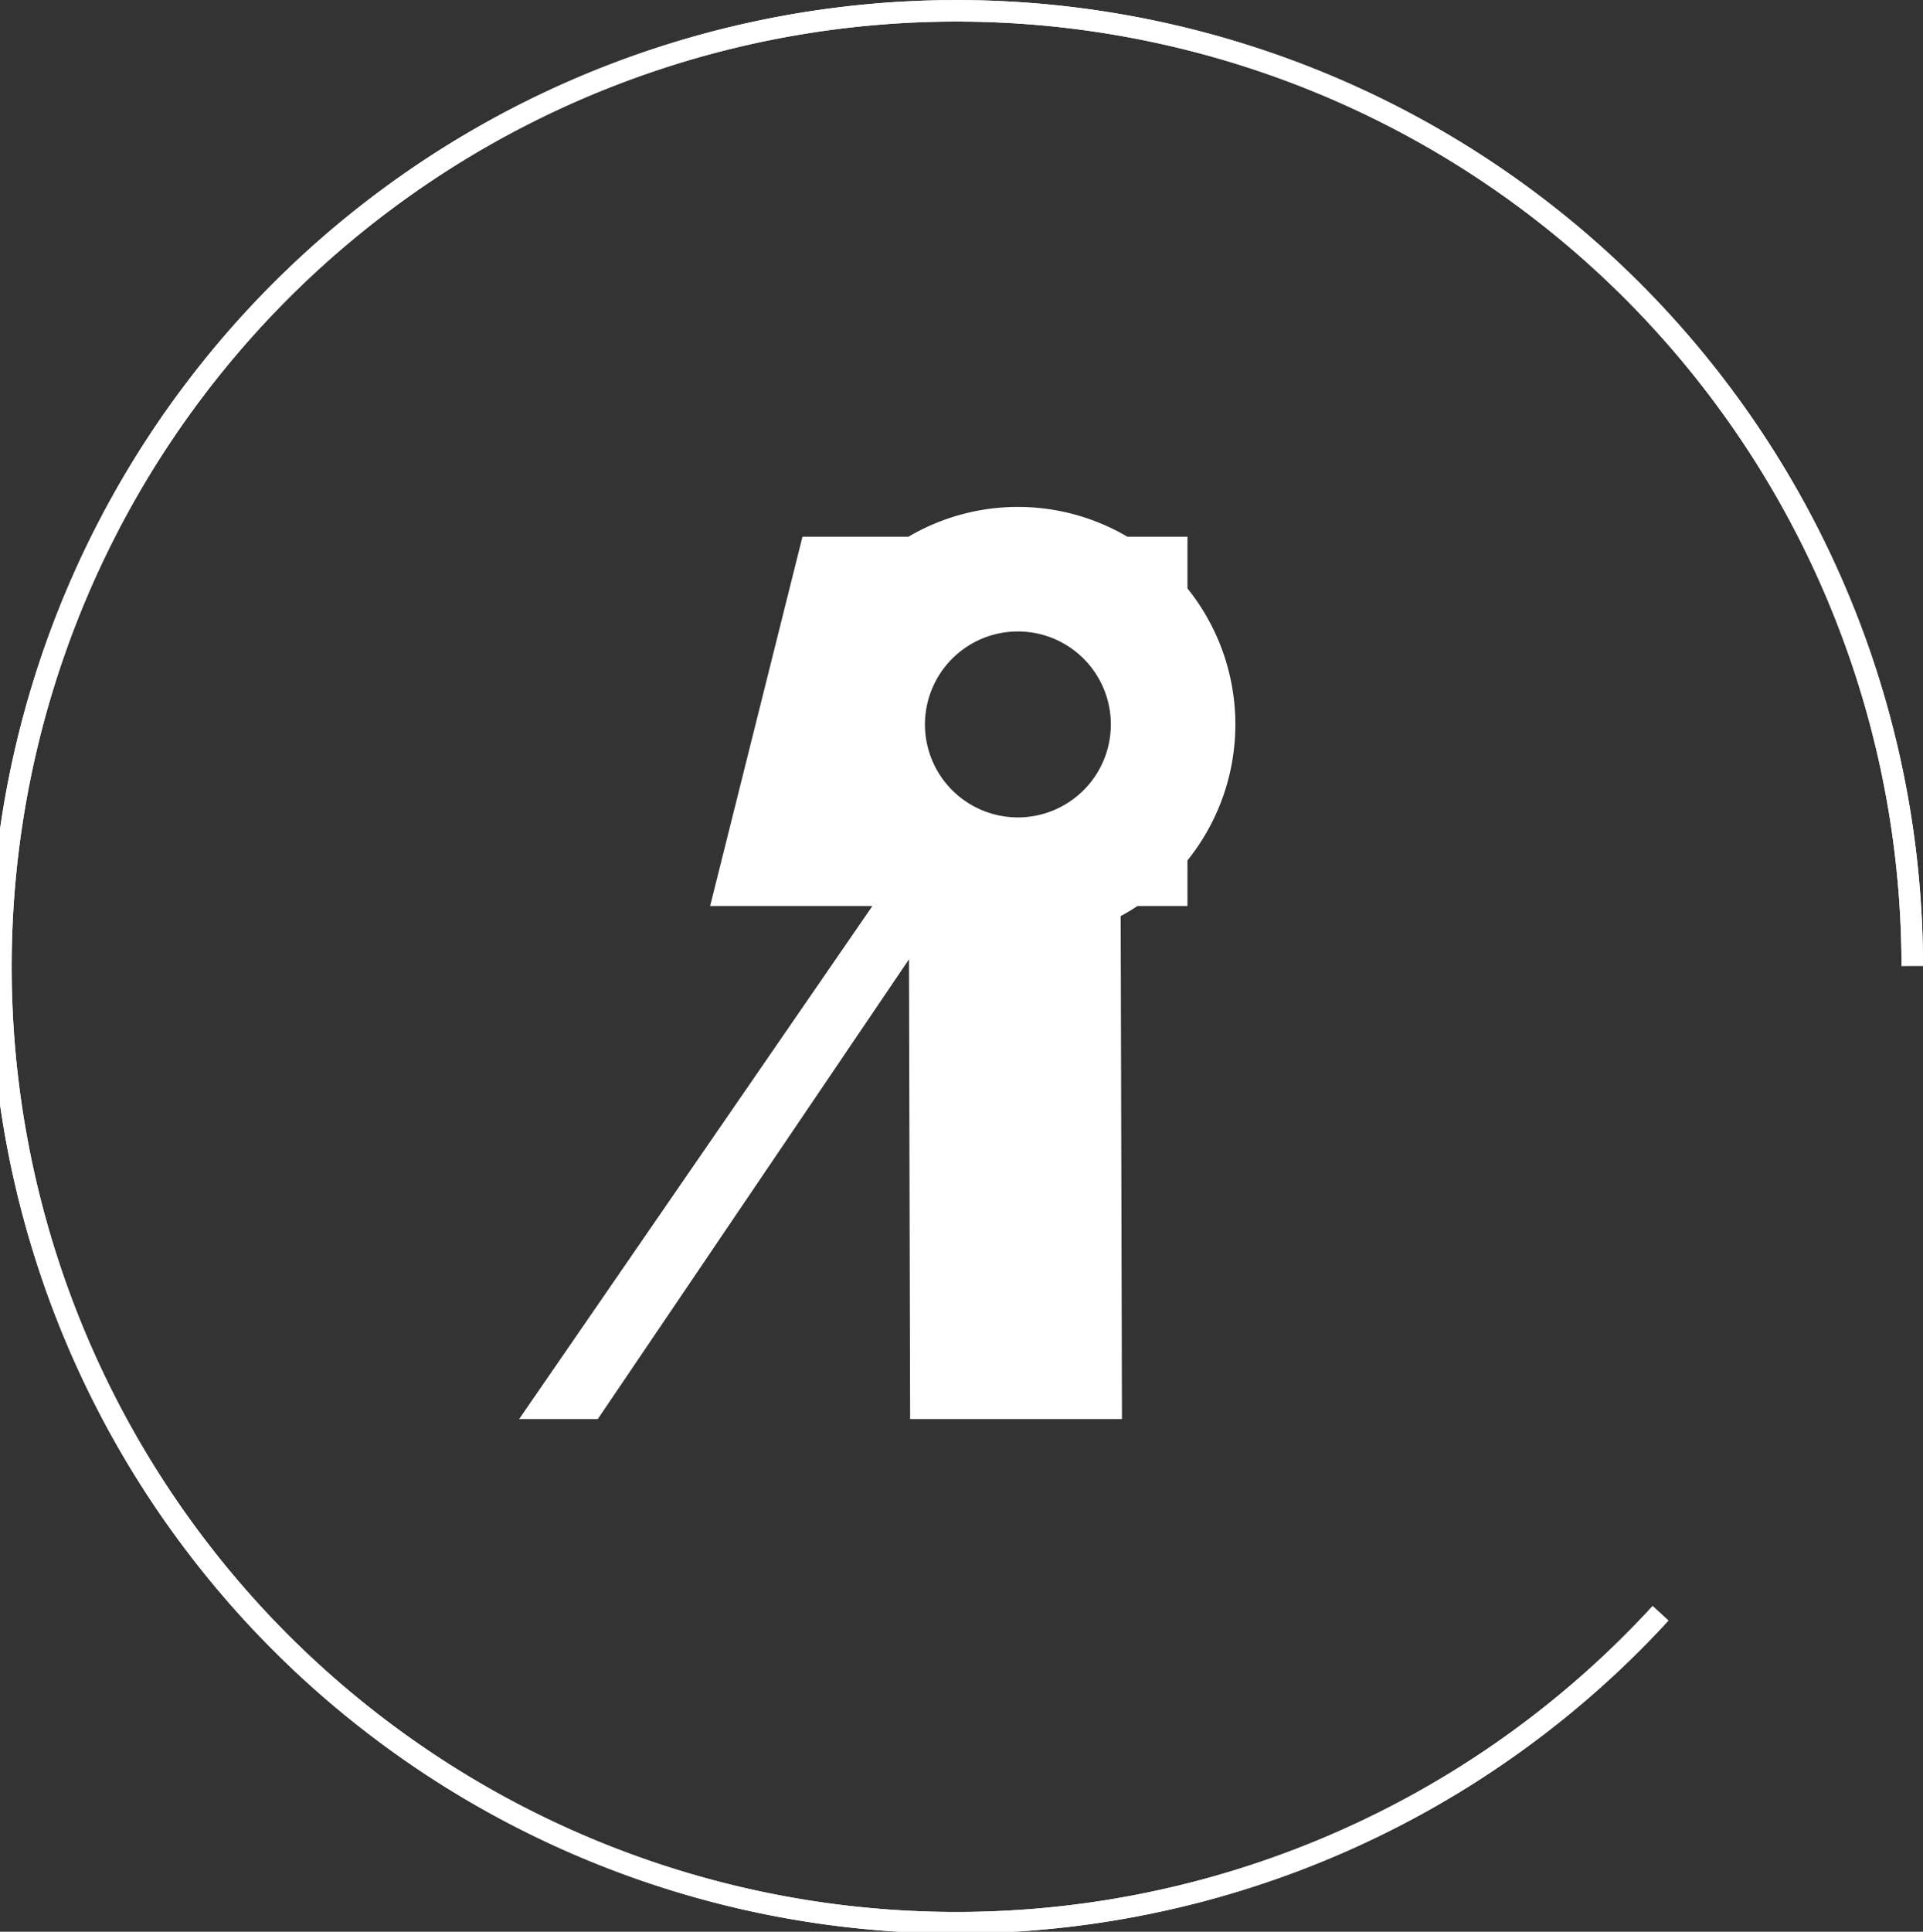
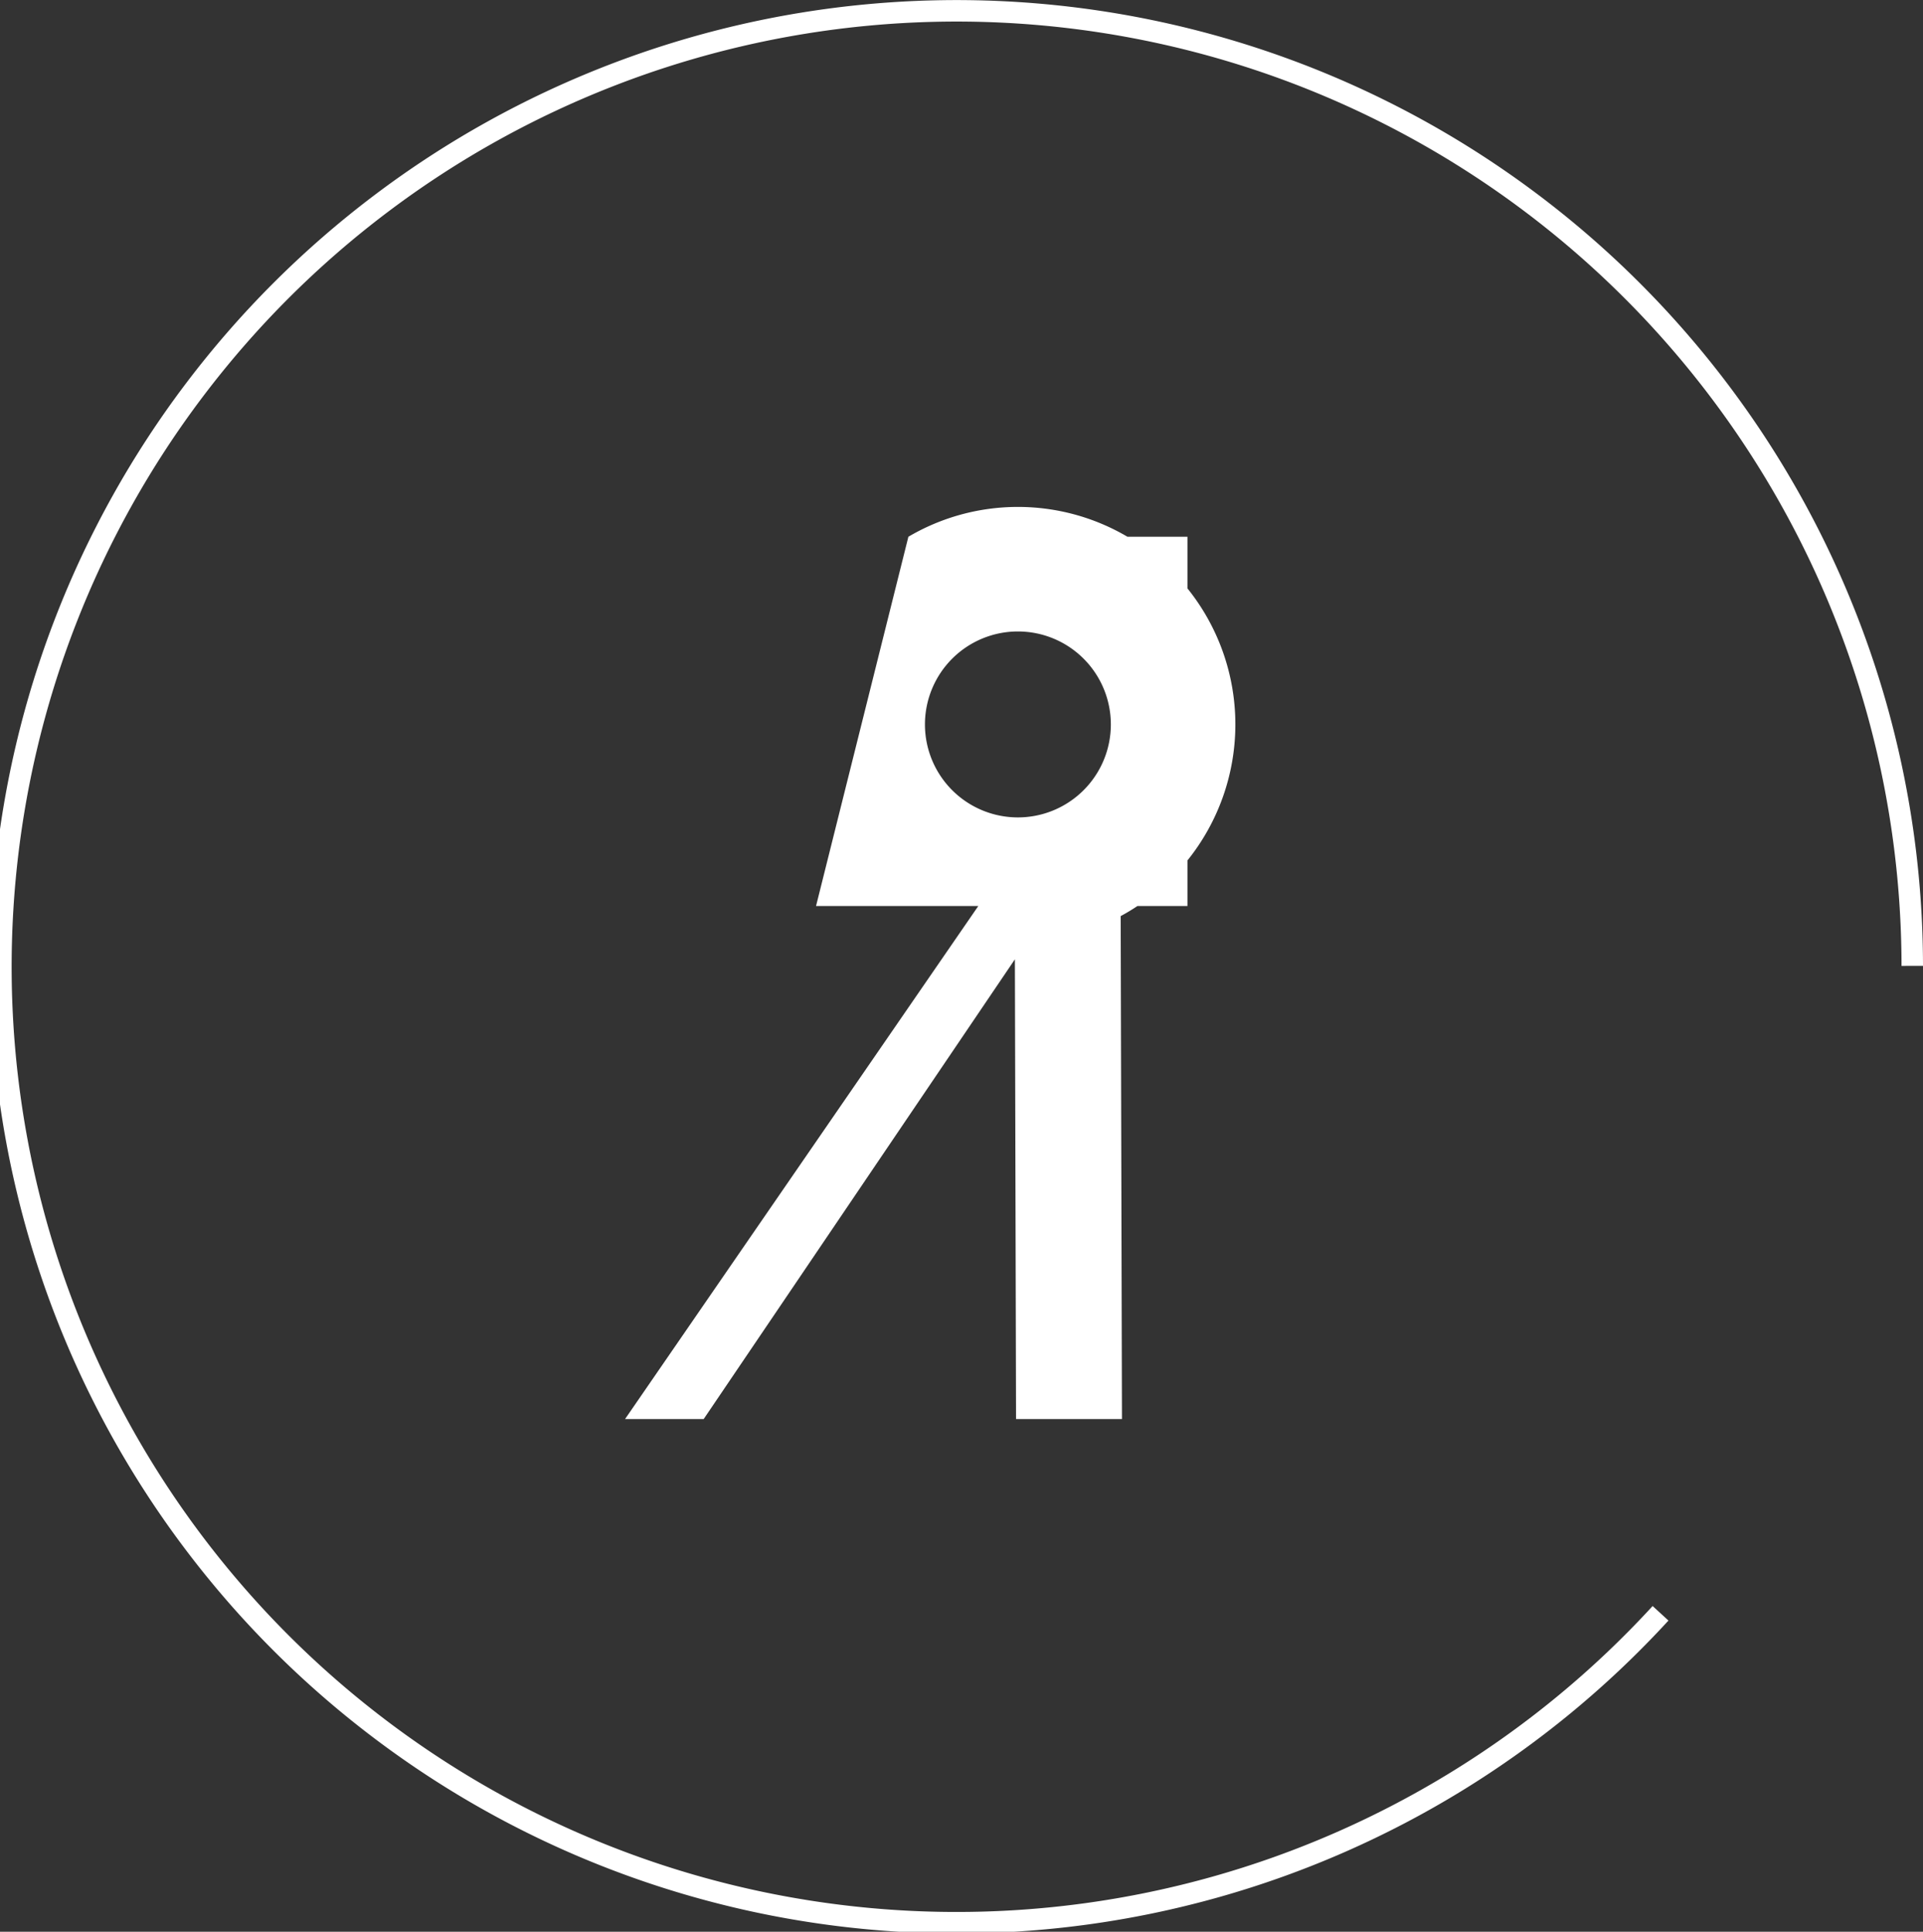
<svg xmlns="http://www.w3.org/2000/svg" width="89.542" height="89.925" viewBox="0 0 89.542 89.925">
  <rect x="0" y="0" width="89.542" height="89.925" fill="#333333" stroke="none" />
  <g transform="translate(-1193.067 -1185.13)">
    <g transform="translate(1193.567 1185.63)">
      <path d="M7091.543,7028.433a44.5,44.5,0,1,1,11.721-30.137" transform="translate(-7014.722 -6953.833)" fill="none" stroke="#fff" stroke-miterlimit="10" stroke-width="1" />
-       <path d="M7091.543,7028.433a44.5,44.5,0,1,1,11.721-30.137" transform="translate(-7014.722 -6953.833)" fill="none" stroke="#fff" stroke-miterlimit="10" stroke-width="1" />
    </g>
-     <path d="M999.849,116.795v-2.121a10.1,10.1,0,0,0,0-12.663V99.606h-2.794a10.062,10.062,0,0,0-10.2,0h-4.932l-4.3,17.189h7.556l-16.448,23.882h3.661l14.49-21.4.054,21.4H996.8l-.06-23.412c.269-.144.528-.3.782-.47Zm-7.895-4.124a4.328,4.328,0,1,1,4.328-4.328A4.328,4.328,0,0,1,991.954,112.671Z" transform="translate(248.51 1110.51)" fill="#fff" />
+     <path d="M999.849,116.795v-2.121a10.1,10.1,0,0,0,0-12.663V99.606h-2.794a10.062,10.062,0,0,0-10.2,0l-4.3,17.189h7.556l-16.448,23.882h3.661l14.49-21.4.054,21.4H996.8l-.06-23.412c.269-.144.528-.3.782-.47Zm-7.895-4.124a4.328,4.328,0,1,1,4.328-4.328A4.328,4.328,0,0,1,991.954,112.671Z" transform="translate(248.51 1110.51)" fill="#fff" />
  </g>
</svg>